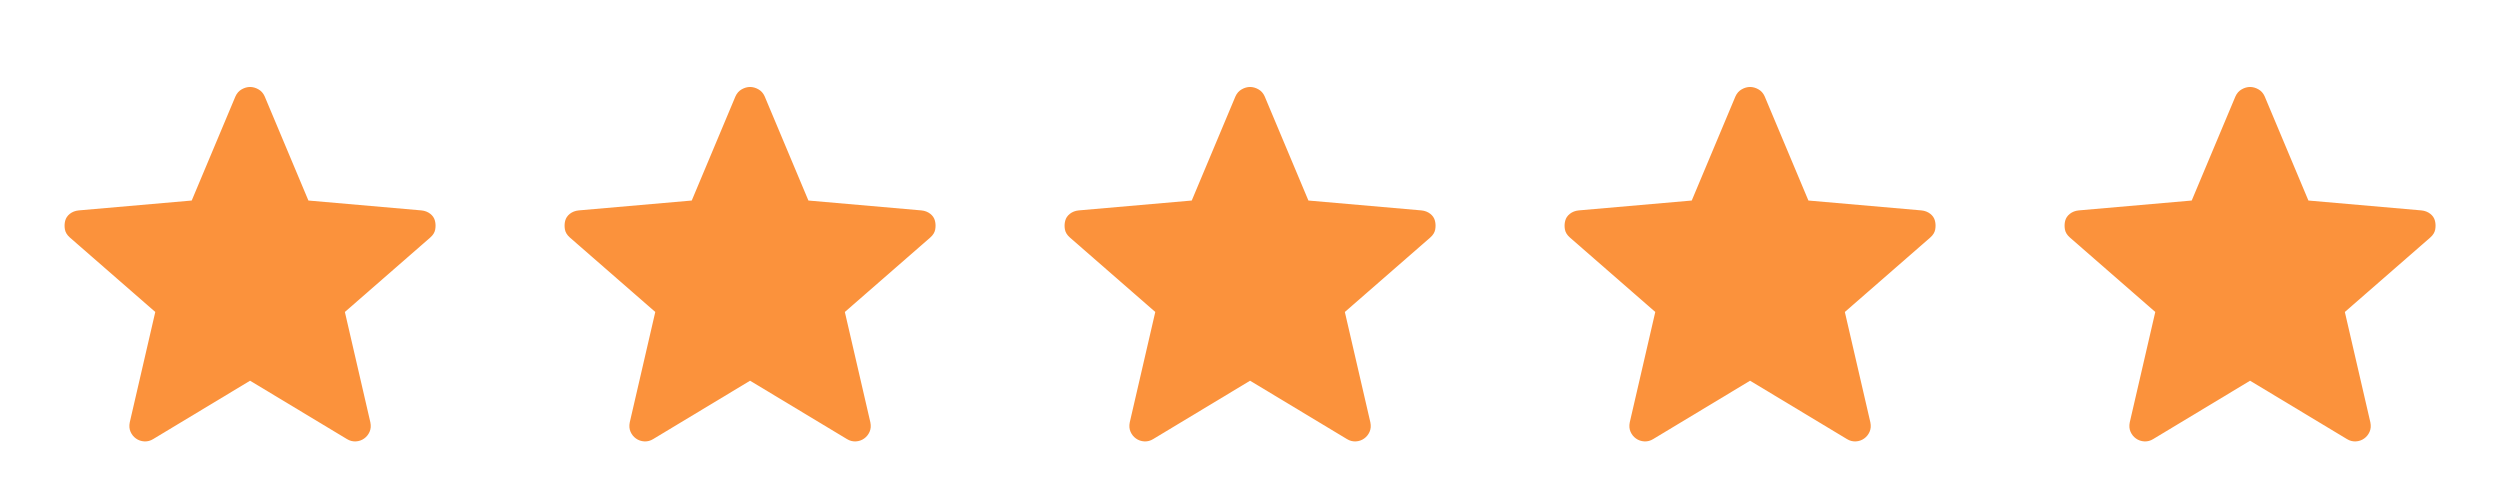
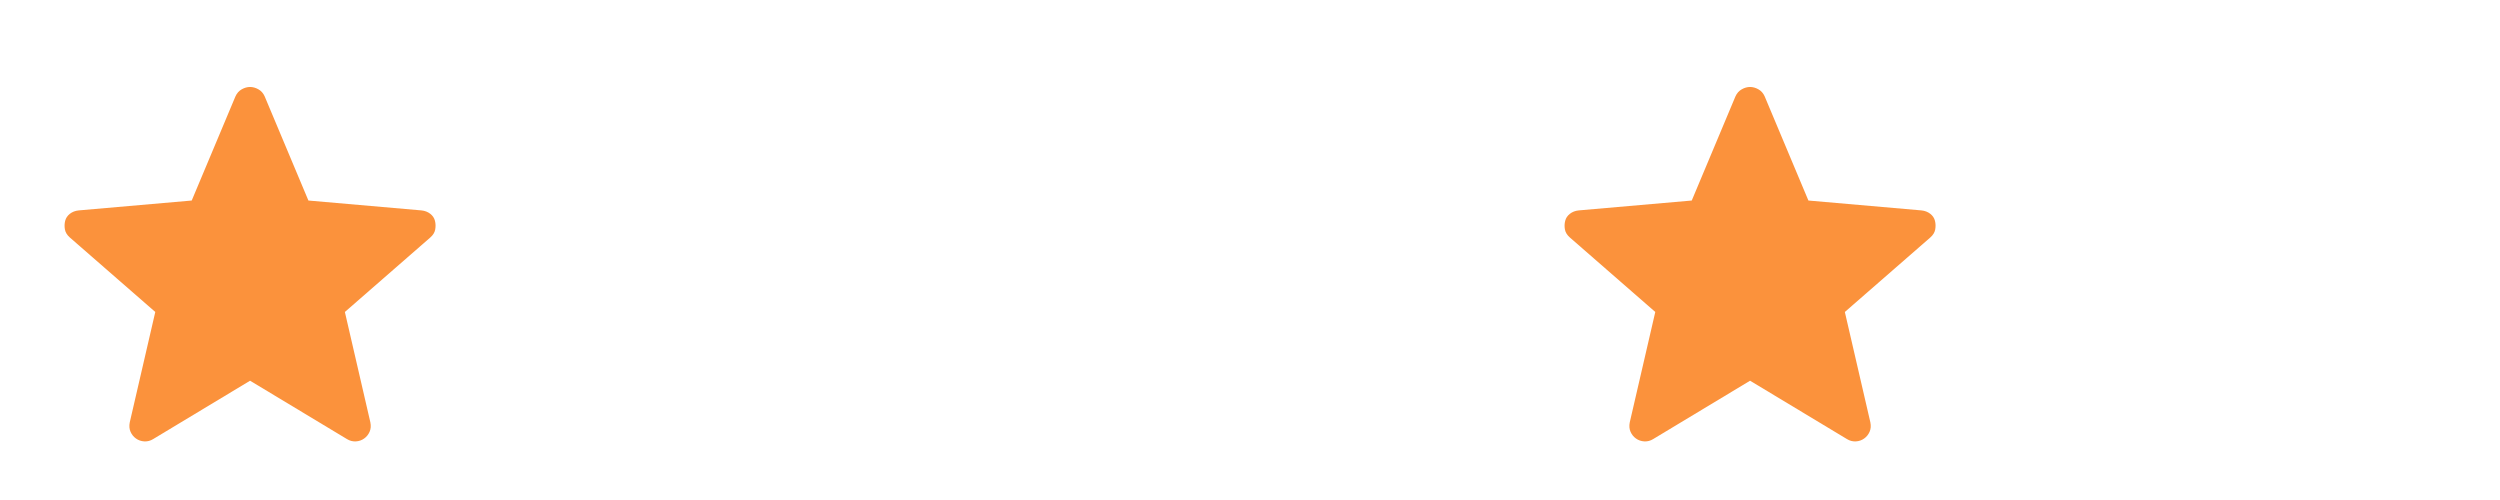
<svg xmlns="http://www.w3.org/2000/svg" width="80" height="16" viewBox="0 0 80 16" fill="none">
  <path d="M8.002 12.183L4.902 14.05C4.813 14.105 4.719 14.13 4.619 14.125C4.519 14.119 4.43 14.089 4.352 14.033C4.274 13.978 4.216 13.905 4.177 13.817C4.138 13.728 4.13 13.628 4.152 13.517L4.969 9.983L2.235 7.6C2.147 7.522 2.094 7.436 2.077 7.342C2.06 7.247 2.063 7.156 2.085 7.067C2.108 6.978 2.158 6.903 2.235 6.842C2.313 6.781 2.408 6.744 2.519 6.733L6.135 6.417L7.535 3.083C7.58 2.983 7.647 2.908 7.735 2.858C7.824 2.808 7.913 2.783 8.002 2.783C8.091 2.783 8.18 2.808 8.269 2.858C8.358 2.908 8.424 2.983 8.469 3.083L9.869 6.417L13.486 6.733C13.597 6.744 13.691 6.781 13.769 6.842C13.847 6.903 13.897 6.978 13.919 7.067C13.941 7.156 13.944 7.247 13.927 7.342C13.911 7.436 13.858 7.522 13.769 7.6L11.036 9.983L11.852 13.517C11.874 13.628 11.866 13.728 11.827 13.817C11.788 13.905 11.73 13.978 11.652 14.033C11.574 14.089 11.486 14.119 11.386 14.125C11.286 14.13 11.191 14.105 11.102 14.05L8.002 12.183Z" fill="#FB923C" />
-   <path d="M24.002 12.183L20.902 14.05C20.813 14.105 20.719 14.13 20.619 14.125C20.519 14.119 20.43 14.089 20.352 14.033C20.274 13.978 20.216 13.905 20.177 13.817C20.138 13.728 20.13 13.628 20.152 13.517L20.969 9.983L18.235 7.6C18.147 7.522 18.094 7.436 18.077 7.342C18.061 7.247 18.063 7.156 18.085 7.067C18.108 6.978 18.158 6.903 18.235 6.842C18.313 6.781 18.408 6.744 18.519 6.733L22.136 6.417L23.535 3.083C23.58 2.983 23.647 2.908 23.735 2.858C23.824 2.808 23.913 2.783 24.002 2.783C24.091 2.783 24.18 2.808 24.269 2.858C24.358 2.908 24.424 2.983 24.469 3.083L25.869 6.417L29.485 6.733C29.597 6.744 29.691 6.781 29.769 6.842C29.847 6.903 29.897 6.978 29.919 7.067C29.941 7.156 29.944 7.247 29.927 7.342C29.91 7.436 29.858 7.522 29.769 7.6L27.035 9.983L27.852 13.517C27.874 13.628 27.866 13.728 27.827 13.817C27.788 13.905 27.73 13.978 27.652 14.033C27.574 14.089 27.485 14.119 27.386 14.125C27.285 14.13 27.191 14.105 27.102 14.05L24.002 12.183Z" fill="#FB923C" />
-   <path d="M40.002 12.183L36.902 14.05C36.813 14.105 36.719 14.13 36.619 14.125C36.519 14.119 36.43 14.089 36.352 14.033C36.274 13.978 36.216 13.905 36.177 13.817C36.138 13.728 36.13 13.628 36.152 13.517L36.969 9.983L34.236 7.6C34.147 7.522 34.094 7.436 34.077 7.342C34.06 7.247 34.063 7.156 34.086 7.067C34.108 6.978 34.158 6.903 34.236 6.842C34.313 6.781 34.408 6.744 34.519 6.733L38.136 6.417L39.535 3.083C39.58 2.983 39.647 2.908 39.736 2.858C39.824 2.808 39.913 2.783 40.002 2.783C40.091 2.783 40.18 2.808 40.269 2.858C40.358 2.908 40.424 2.983 40.469 3.083L41.869 6.417L45.486 6.733C45.597 6.744 45.691 6.781 45.769 6.842C45.847 6.903 45.897 6.978 45.919 7.067C45.941 7.156 45.944 7.247 45.927 7.342C45.91 7.436 45.858 7.522 45.769 7.6L43.035 9.983L43.852 13.517C43.874 13.628 43.866 13.728 43.827 13.817C43.788 13.905 43.73 13.978 43.652 14.033C43.574 14.089 43.486 14.119 43.386 14.125C43.285 14.13 43.191 14.105 43.102 14.05L40.002 12.183Z" fill="#FB923C" />
  <path d="M56.002 12.183L52.902 14.05C52.813 14.105 52.719 14.13 52.619 14.125C52.519 14.119 52.43 14.089 52.352 14.033C52.274 13.978 52.216 13.905 52.177 13.817C52.138 13.728 52.13 13.628 52.152 13.517L52.969 9.983L50.236 7.6C50.147 7.522 50.094 7.436 50.077 7.342C50.06 7.247 50.063 7.156 50.086 7.067C50.108 6.978 50.158 6.903 50.236 6.842C50.313 6.781 50.408 6.744 50.519 6.733L54.136 6.417L55.535 3.083C55.58 2.983 55.647 2.908 55.736 2.858C55.824 2.808 55.913 2.783 56.002 2.783C56.091 2.783 56.18 2.808 56.269 2.858C56.358 2.908 56.424 2.983 56.469 3.083L57.869 6.417L61.486 6.733C61.597 6.744 61.691 6.781 61.769 6.842C61.847 6.903 61.897 6.978 61.919 7.067C61.941 7.156 61.944 7.247 61.927 7.342C61.91 7.436 61.858 7.522 61.769 7.6L59.035 9.983L59.852 13.517C59.874 13.628 59.866 13.728 59.827 13.817C59.788 13.905 59.73 13.978 59.652 14.033C59.574 14.089 59.486 14.119 59.386 14.125C59.285 14.13 59.191 14.105 59.102 14.05L56.002 12.183Z" fill="#FB923C" />
-   <path d="M72.002 12.183L68.902 14.05C68.813 14.105 68.719 14.13 68.619 14.125C68.519 14.119 68.43 14.089 68.352 14.033C68.274 13.978 68.216 13.905 68.177 13.817C68.138 13.728 68.13 13.628 68.152 13.517L68.969 9.983L66.236 7.6C66.147 7.522 66.094 7.436 66.077 7.342C66.061 7.247 66.063 7.156 66.085 7.067C66.108 6.978 66.158 6.903 66.236 6.842C66.313 6.781 66.408 6.744 66.519 6.733L70.135 6.417L71.535 3.083C71.58 2.983 71.647 2.908 71.736 2.858C71.824 2.808 71.913 2.783 72.002 2.783C72.091 2.783 72.18 2.808 72.269 2.858C72.358 2.908 72.424 2.983 72.469 3.083L73.869 6.417L77.486 6.733C77.597 6.744 77.691 6.781 77.769 6.842C77.847 6.903 77.897 6.978 77.919 7.067C77.941 7.156 77.944 7.247 77.927 7.342C77.91 7.436 77.858 7.522 77.769 7.6L75.035 9.983L75.852 13.517C75.874 13.628 75.866 13.728 75.827 13.817C75.788 13.905 75.73 13.978 75.652 14.033C75.574 14.089 75.486 14.119 75.385 14.125C75.285 14.13 75.191 14.105 75.102 14.05L72.002 12.183Z" fill="#FB923C" />
</svg>